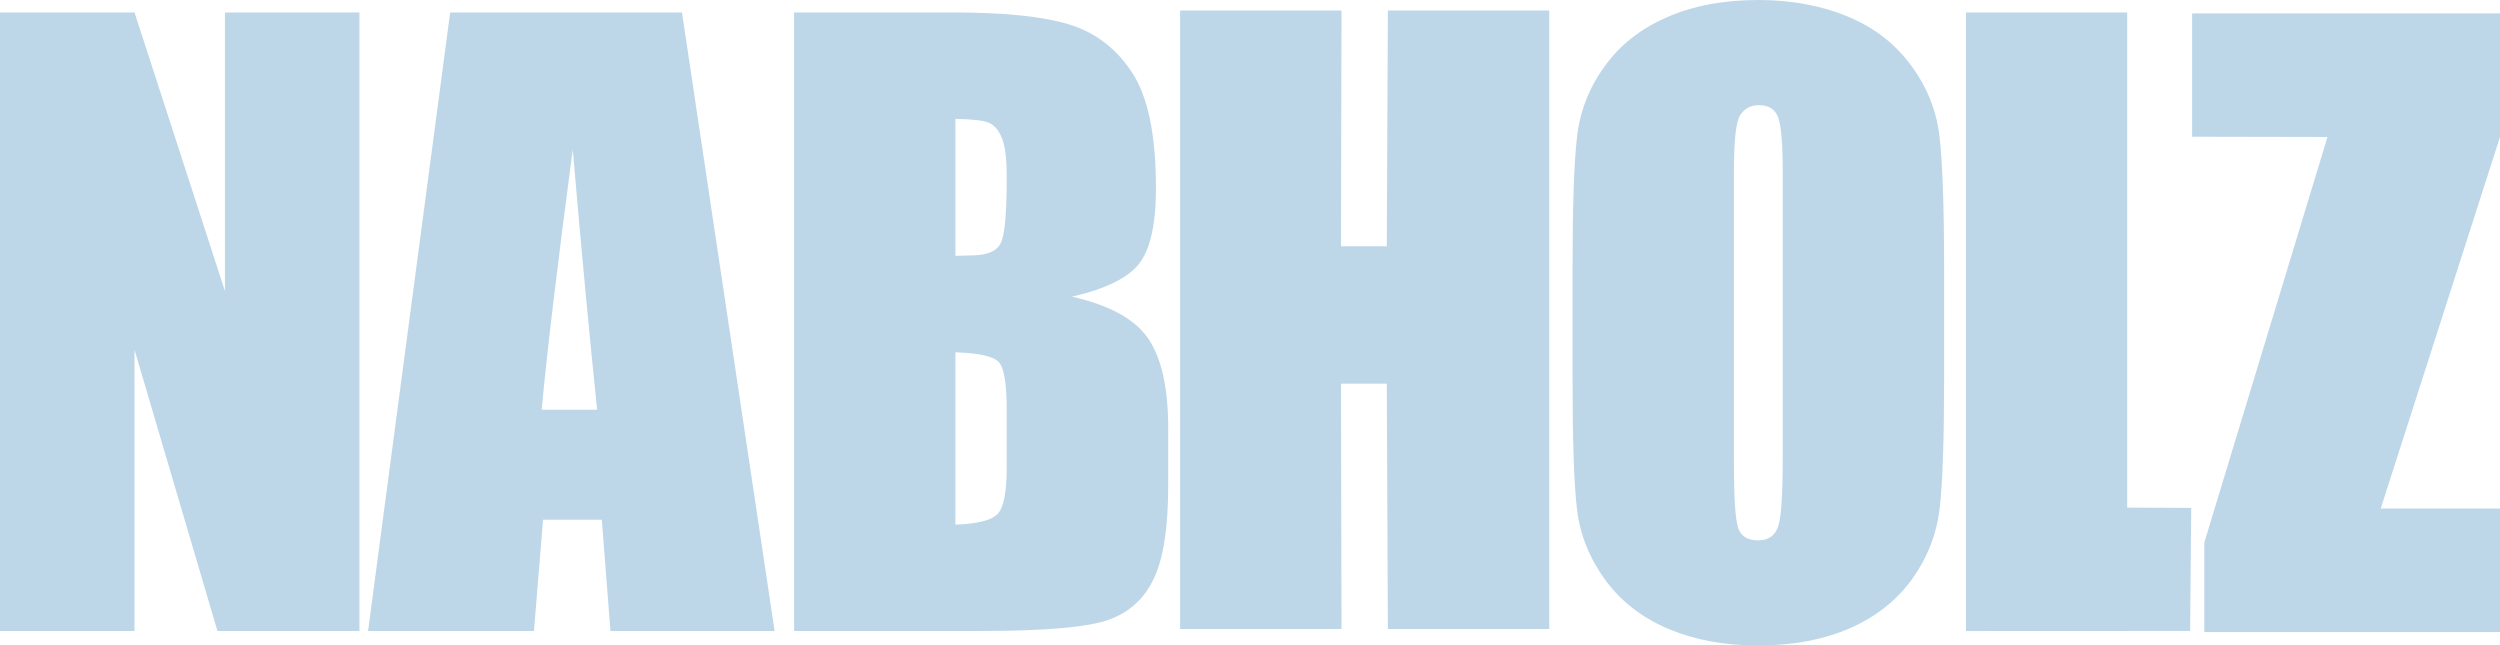
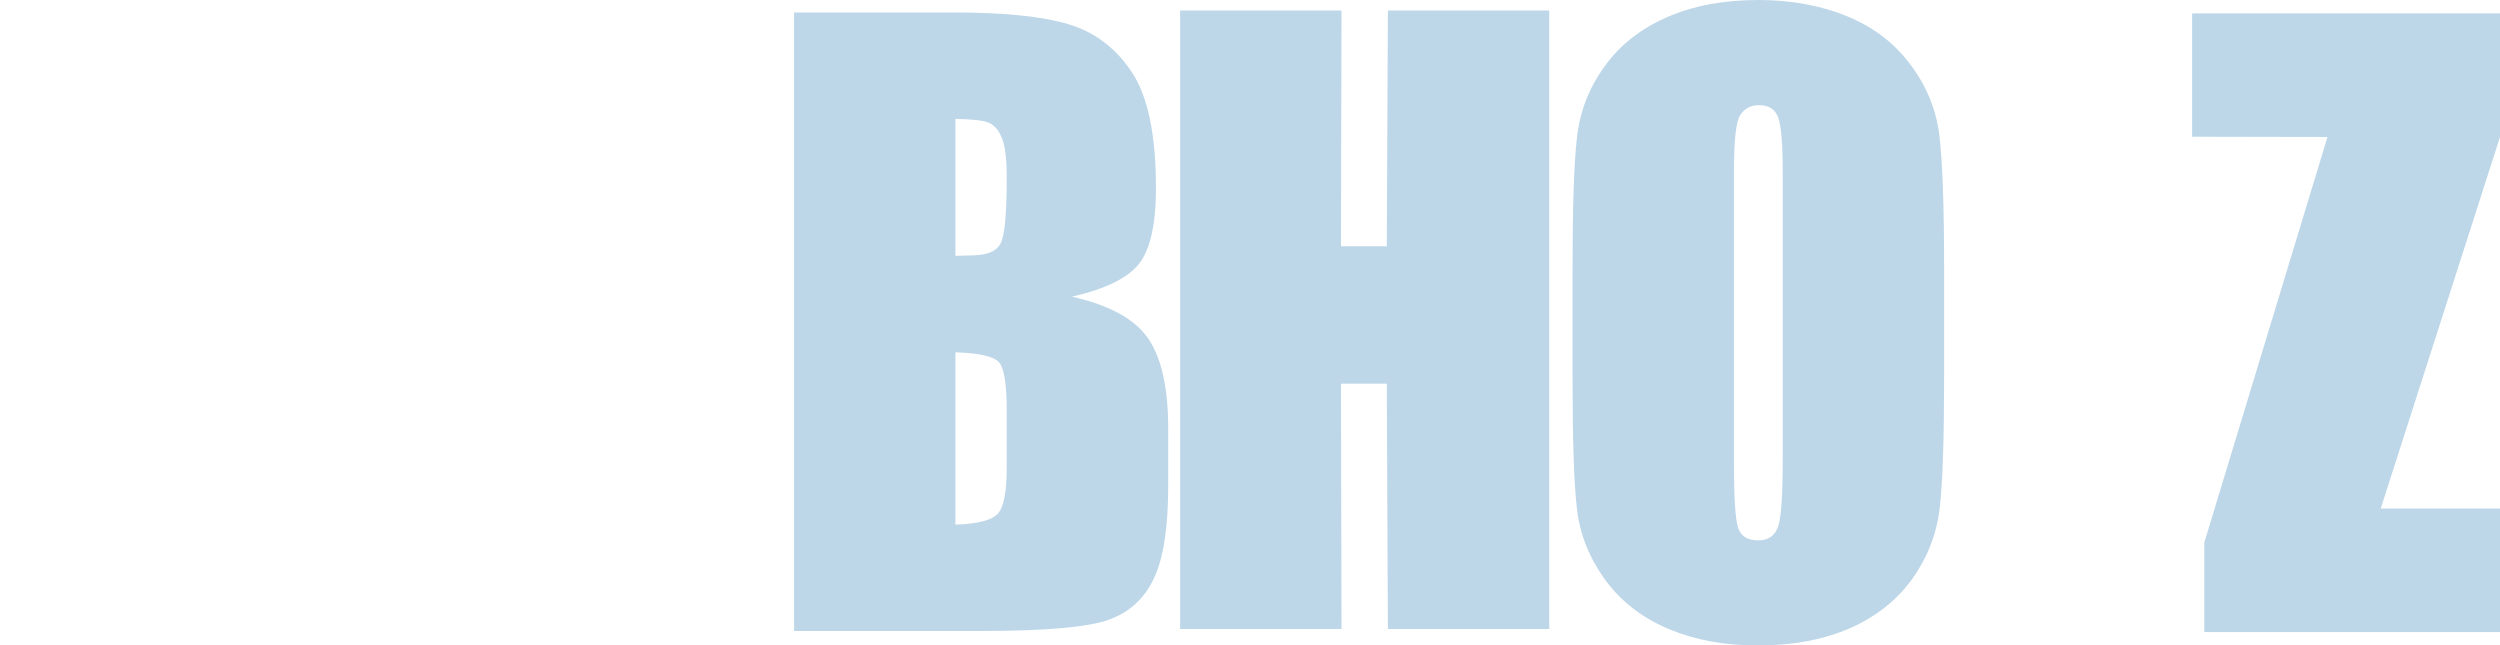
<svg xmlns="http://www.w3.org/2000/svg" id="Layer_2" data-name="Layer 2" viewBox="0 0 475.6 122.79">
  <defs>
    <style>
      .cls-1 {
        fill: #bdd7e9;
      }
    </style>
  </defs>
  <g id="Layer_1-2" data-name="Layer 1">
    <g>
      <path class="cls-1" d="M294.73,2v117.66h-30.7l-.21-46.67h-8.71l.1,46.67h-30.71V2h30.71l-.1,44.85h8.71l.21-44.85h30.7Z" />
-       <path class="cls-1" d="M68.38,2.37v117.67h-27.01l-15.78-53.49v53.49H0V2.37h25.59l17.2,52.99V2.37h25.59Z" />
-       <path class="cls-1" d="M129.74,2.37l17.62,117.67h-31.23l-1.64-21.16h-11.18l-1.73,21.16h-31.56L85.64,2.37h44.1ZM113.6,77.95c-1.38-13.27-2.95-29.76-4.64-49.5-3.01,22.66-4.97,39.14-5.91,49.5h10.55Z" />
      <path class="cls-1" d="M151.06,2.37h30.44c9.61,0,16.89.76,21.84,2.26,4.96,1.5,8.96,4.54,11.98,9.1,3.06,4.57,4.59,11.95,4.59,22.1,0,6.86-1.1,11.66-3.22,14.36-2.16,2.72-6.43,4.8-12.76,6.25,7.12,1.61,11.97,4.25,14.51,7.97,2.53,3.72,3.8,9.39,3.8,17.06v10.92c0,7.95-.9,13.85-2.74,17.68-1.8,3.83-4.7,6.47-8.66,7.86-3.96,1.41-12.09,2.11-24.42,2.11h-35.35V2.37ZM181.76,22.61v26.06c1.27-.05,2.27-.08,2.96-.08,2.95,0,4.8-.74,5.59-2.21.83-1.46,1.21-5.67,1.21-12.61,0-3.67-.32-6.23-1-7.7-.64-1.48-1.49-2.4-2.59-2.79-1.06-.39-3.11-.6-6.18-.66ZM181.76,67.02v32.79c4.22-.16,6.86-.82,8.02-2.03,1.16-1.21,1.74-4.17,1.74-8.89v-10.94c0-5.02-.53-8.05-1.54-9.11-1.05-1.08-3.79-1.67-8.22-1.82Z" />
      <path class="cls-1" d="M369.85,71.49c0,11.84-.27,20.23-.84,25.14-.57,4.93-2.32,9.42-5.22,13.5-2.95,4.07-6.91,7.21-11.87,9.39-5.01,2.17-10.81,3.27-17.41,3.27s-11.97-1.03-16.94-3.08c-5.01-2.08-9.07-5.17-12.12-9.29-3.02-4.14-4.86-8.62-5.44-13.47-.58-4.84-.85-13.33-.85-25.46v-20.16c0-11.84.27-20.23.84-25.16.53-4.91,2.28-9.42,5.22-13.49,2.91-4.08,6.87-7.2,11.87-9.39,4.97-2.19,10.77-3.29,17.41-3.29,6.28,0,11.93,1.05,16.94,3.11,5.01,2.06,9.03,5.15,12.08,9.28,3.06,4.12,4.86,8.6,5.44,13.46.58,4.85.89,13.35.89,25.48v20.16ZM339.15,32.81c0-5.49-.31-8.99-.89-10.52-.58-1.51-1.79-2.28-3.6-2.28-1.57,0-2.74.61-3.58,1.85-.84,1.24-1.22,4.88-1.22,10.95v54.93c0,6.83.26,11.05.8,12.66.53,1.61,1.79,2.4,3.79,2.4s3.28-.92,3.86-2.77c.58-1.84.84-6.22.84-13.17v-54.05Z" />
-       <path class="cls-1" d="M404.68,2.37v94.2l12.18.05-.21,23.41-42.64.02V2.37h30.66Z" />
      <path class="cls-1" d="M475.6,2.56v23.5l-22.69,70.68h22.69v23.5h-56.25v-17.04l23.43-77.14-25.75-.05V2.55h58.57Z" />
    </g>
  </g>
</svg>